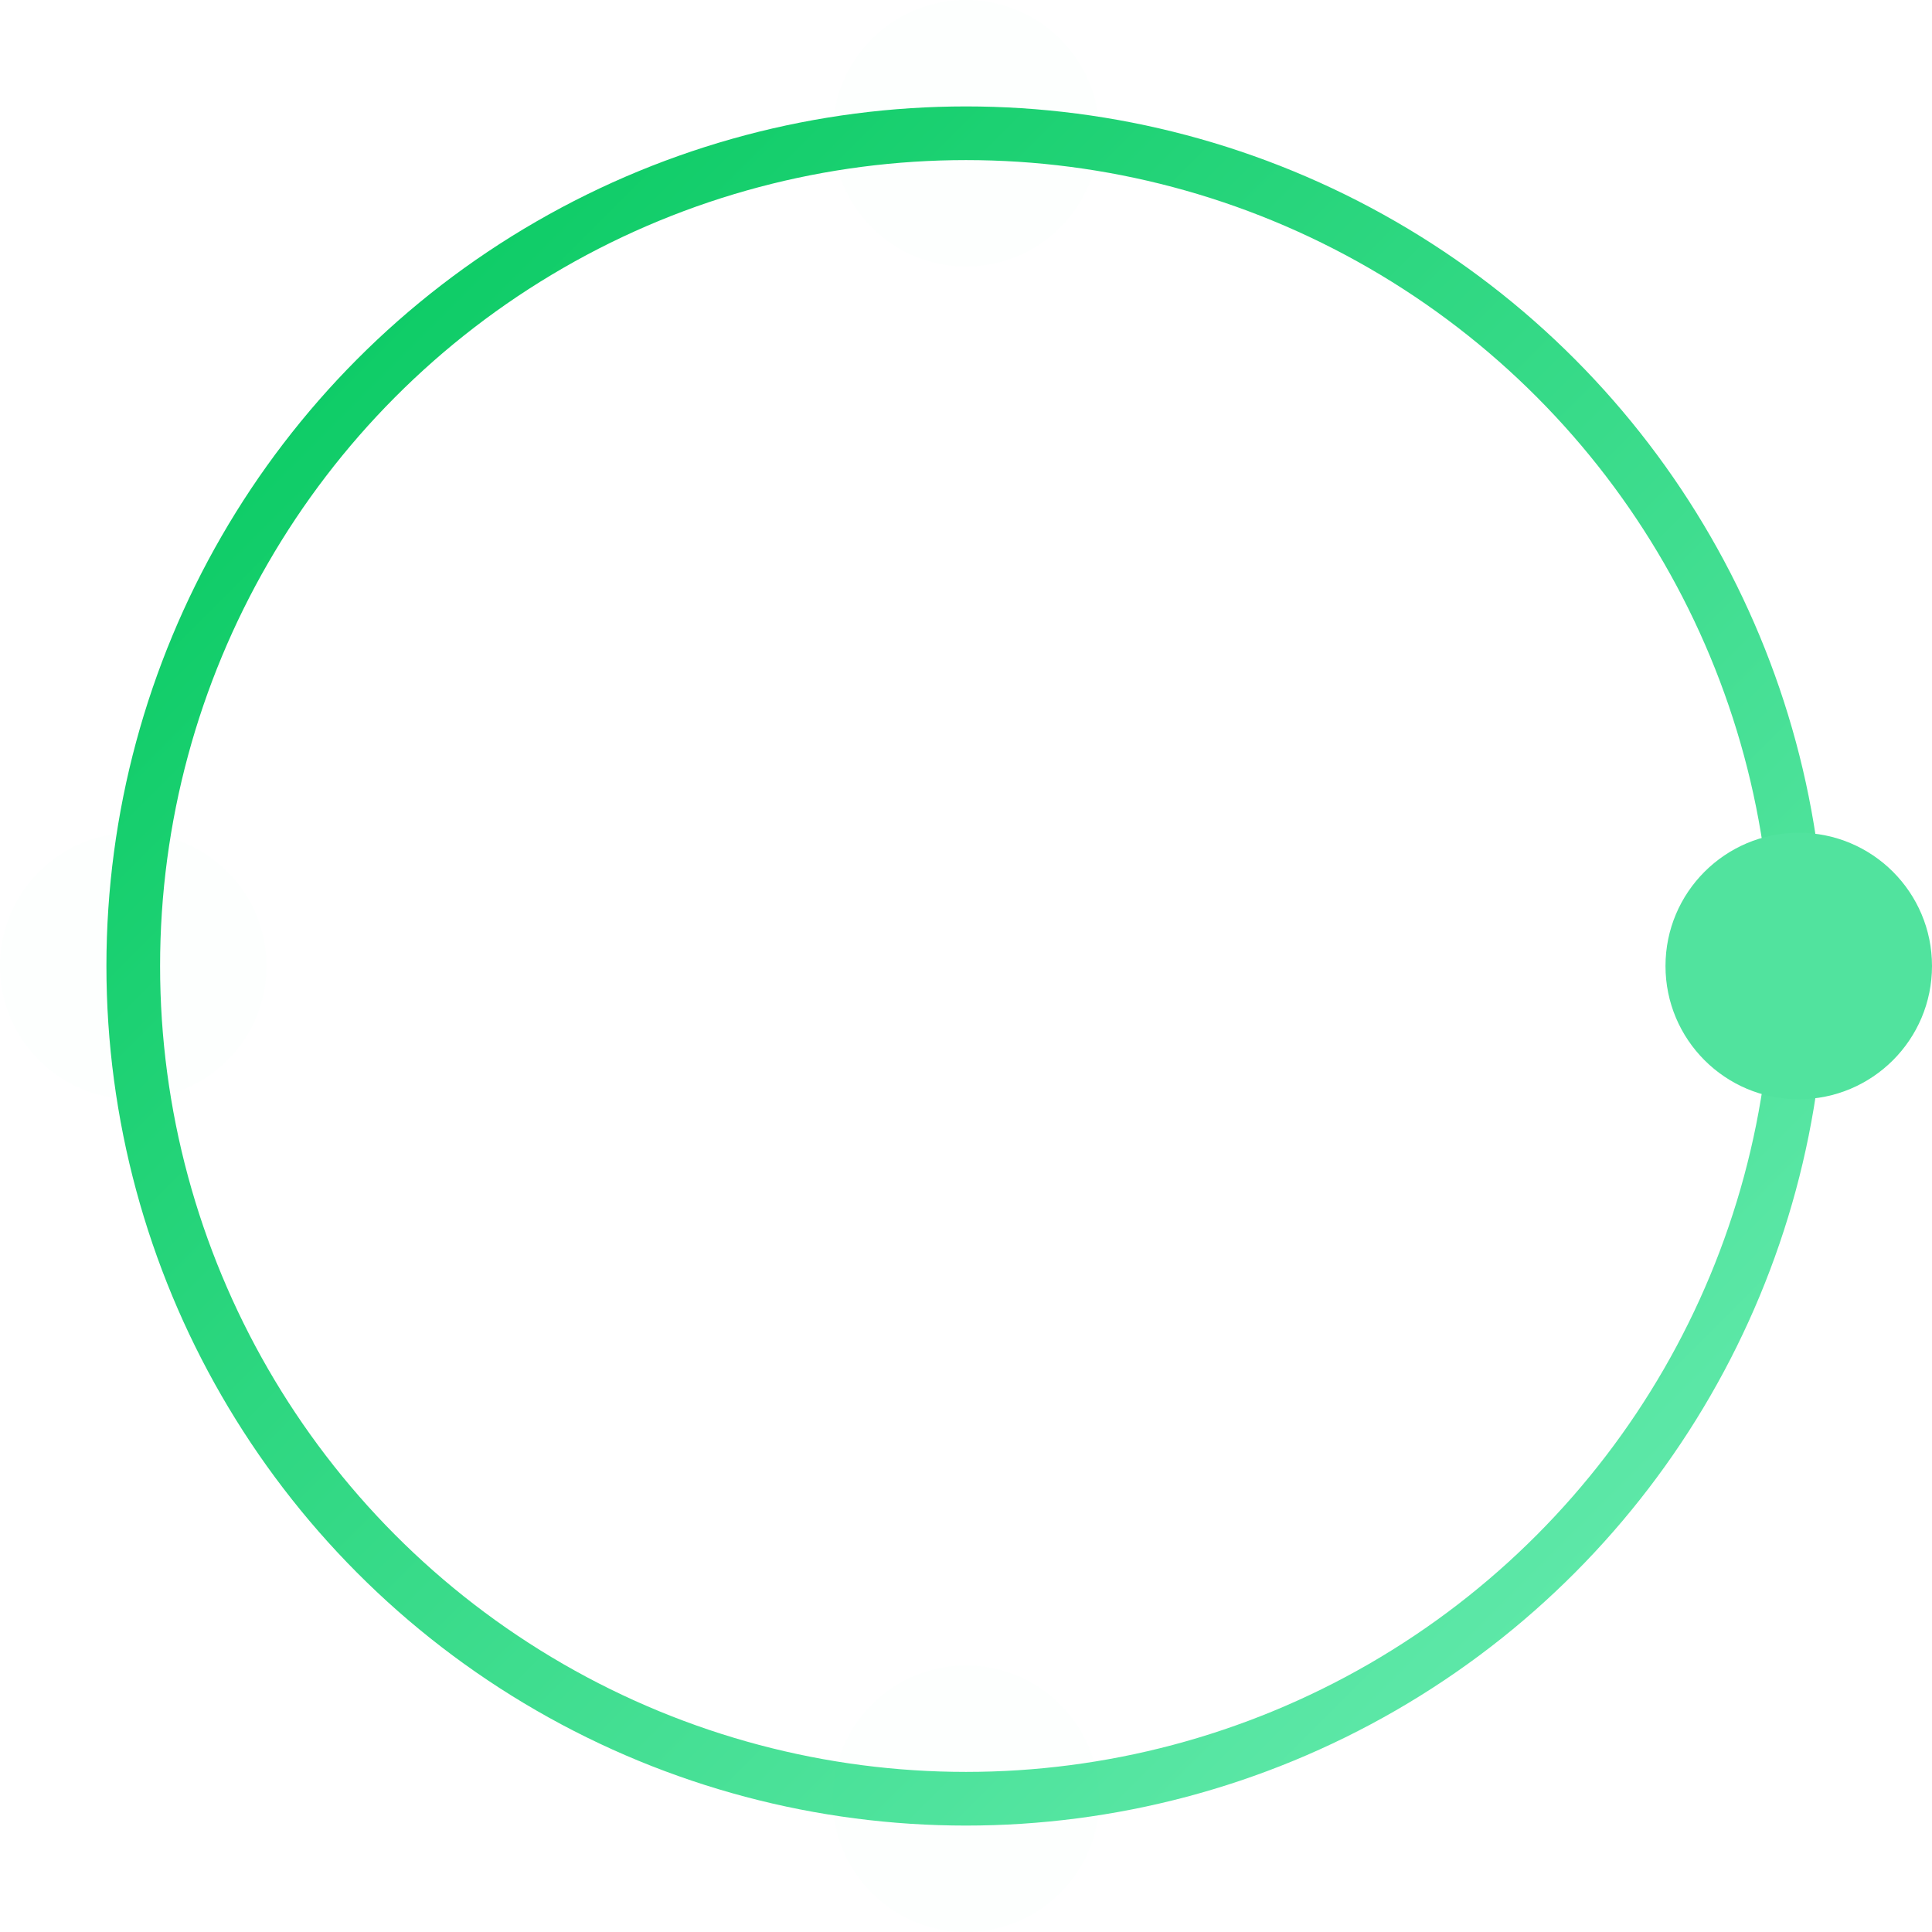
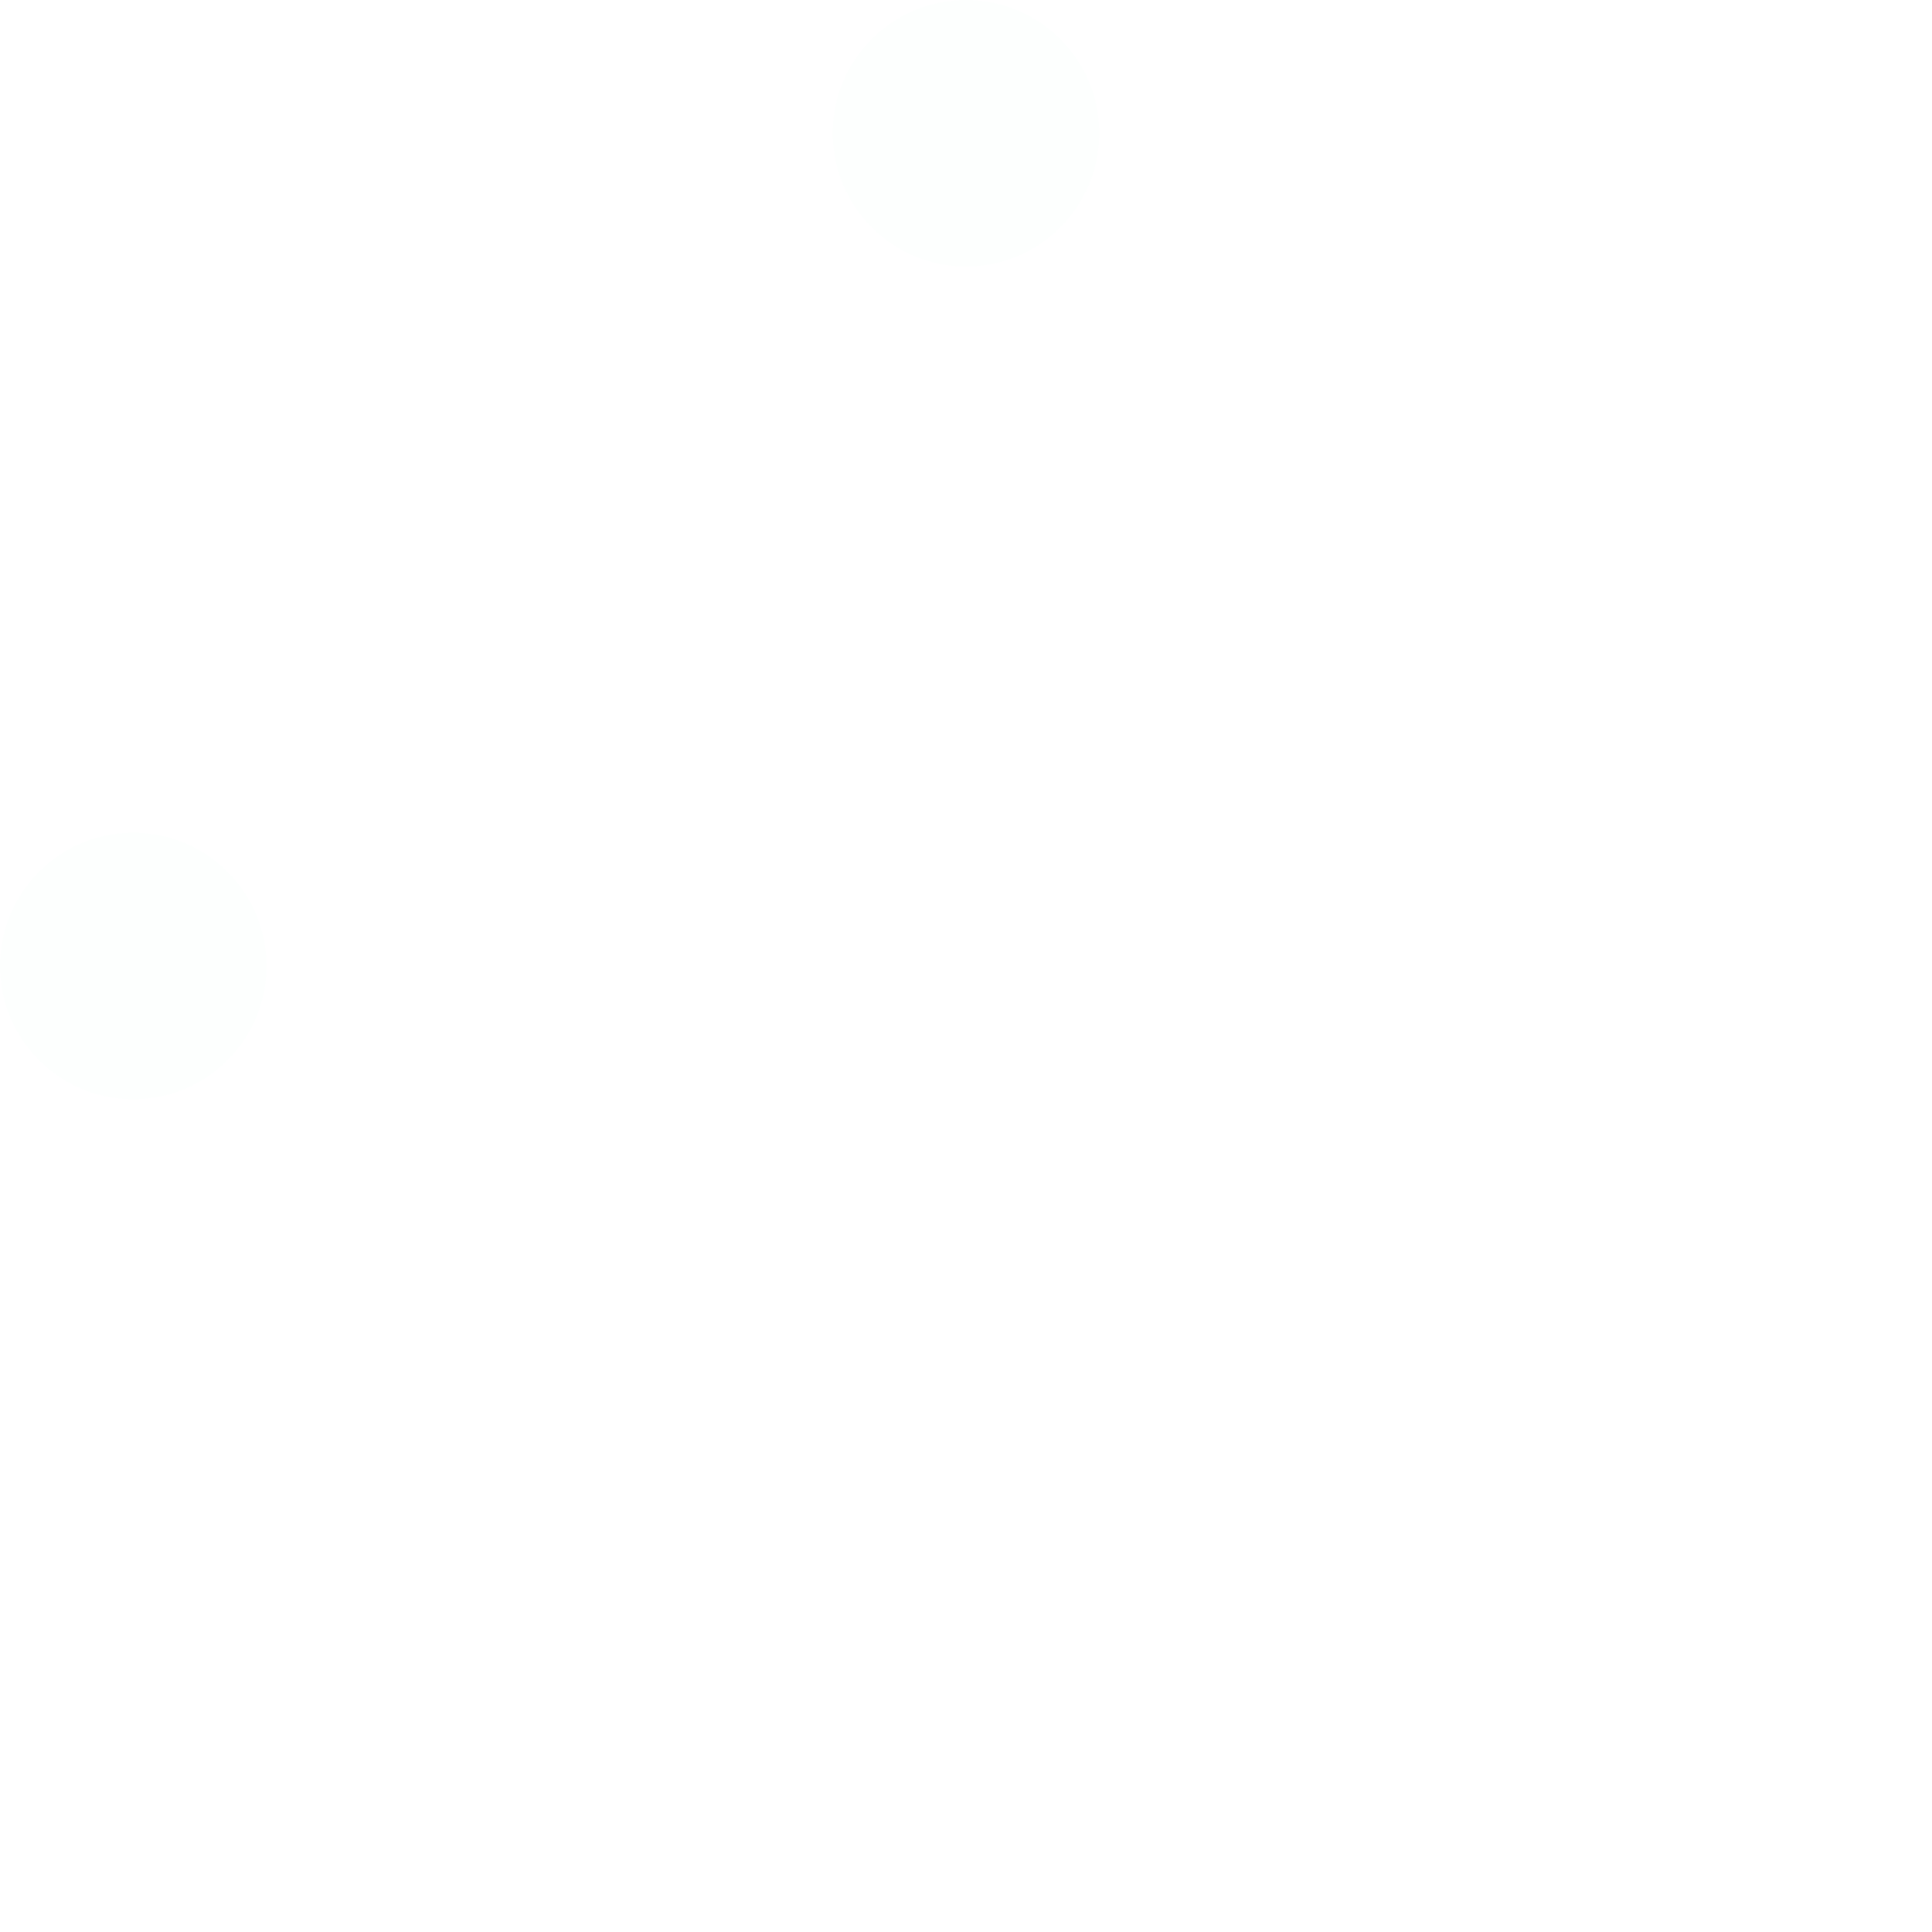
<svg xmlns="http://www.w3.org/2000/svg" width="36px" height="36px" viewBox="0 0 36 36" version="1.1">
  <title>spinner_green</title>
  <desc>Created with Sketch.</desc>
  <defs>
    <linearGradient x1="0%" y1="0%" x2="100%" y2="100%" id="linearGradient-1">
      <stop stop-color="#00C75B" offset="0%" />
      <stop stop-color="#6CEDB4" offset="100%" />
    </linearGradient>
  </defs>
  <g id="Page-1" stroke="none" stroke-width="1" fill="none" fill-rule="evenodd">
    <g id="Security-More:-Full-Screen-Dialog:-Video:-IP-Stream-Copy-2" transform="translate(-159, -203)">
      <g id="Help">
        <g id="spinner_green" transform="translate(159, 203)">
-           <circle id="all" stroke="url(#linearGradient-1)" cx="18" cy="18" r="15.517" />
-           <circle id="bottom" fill="#51E39E" opacity="0.01" cx="18" cy="33.517" r="2.483" />
          <circle id="top" fill="#51E39E" opacity="0.01" cx="18" cy="2.483" r="2.483" />
-           <circle id="Oval-5" fill="#51E39E" cx="33.517" cy="18" r="2.483" />
          <circle id="left" fill="#51E39E" opacity="0.01" cx="2.483" cy="18" r="2.483" />
        </g>
      </g>
    </g>
  </g>
</svg>